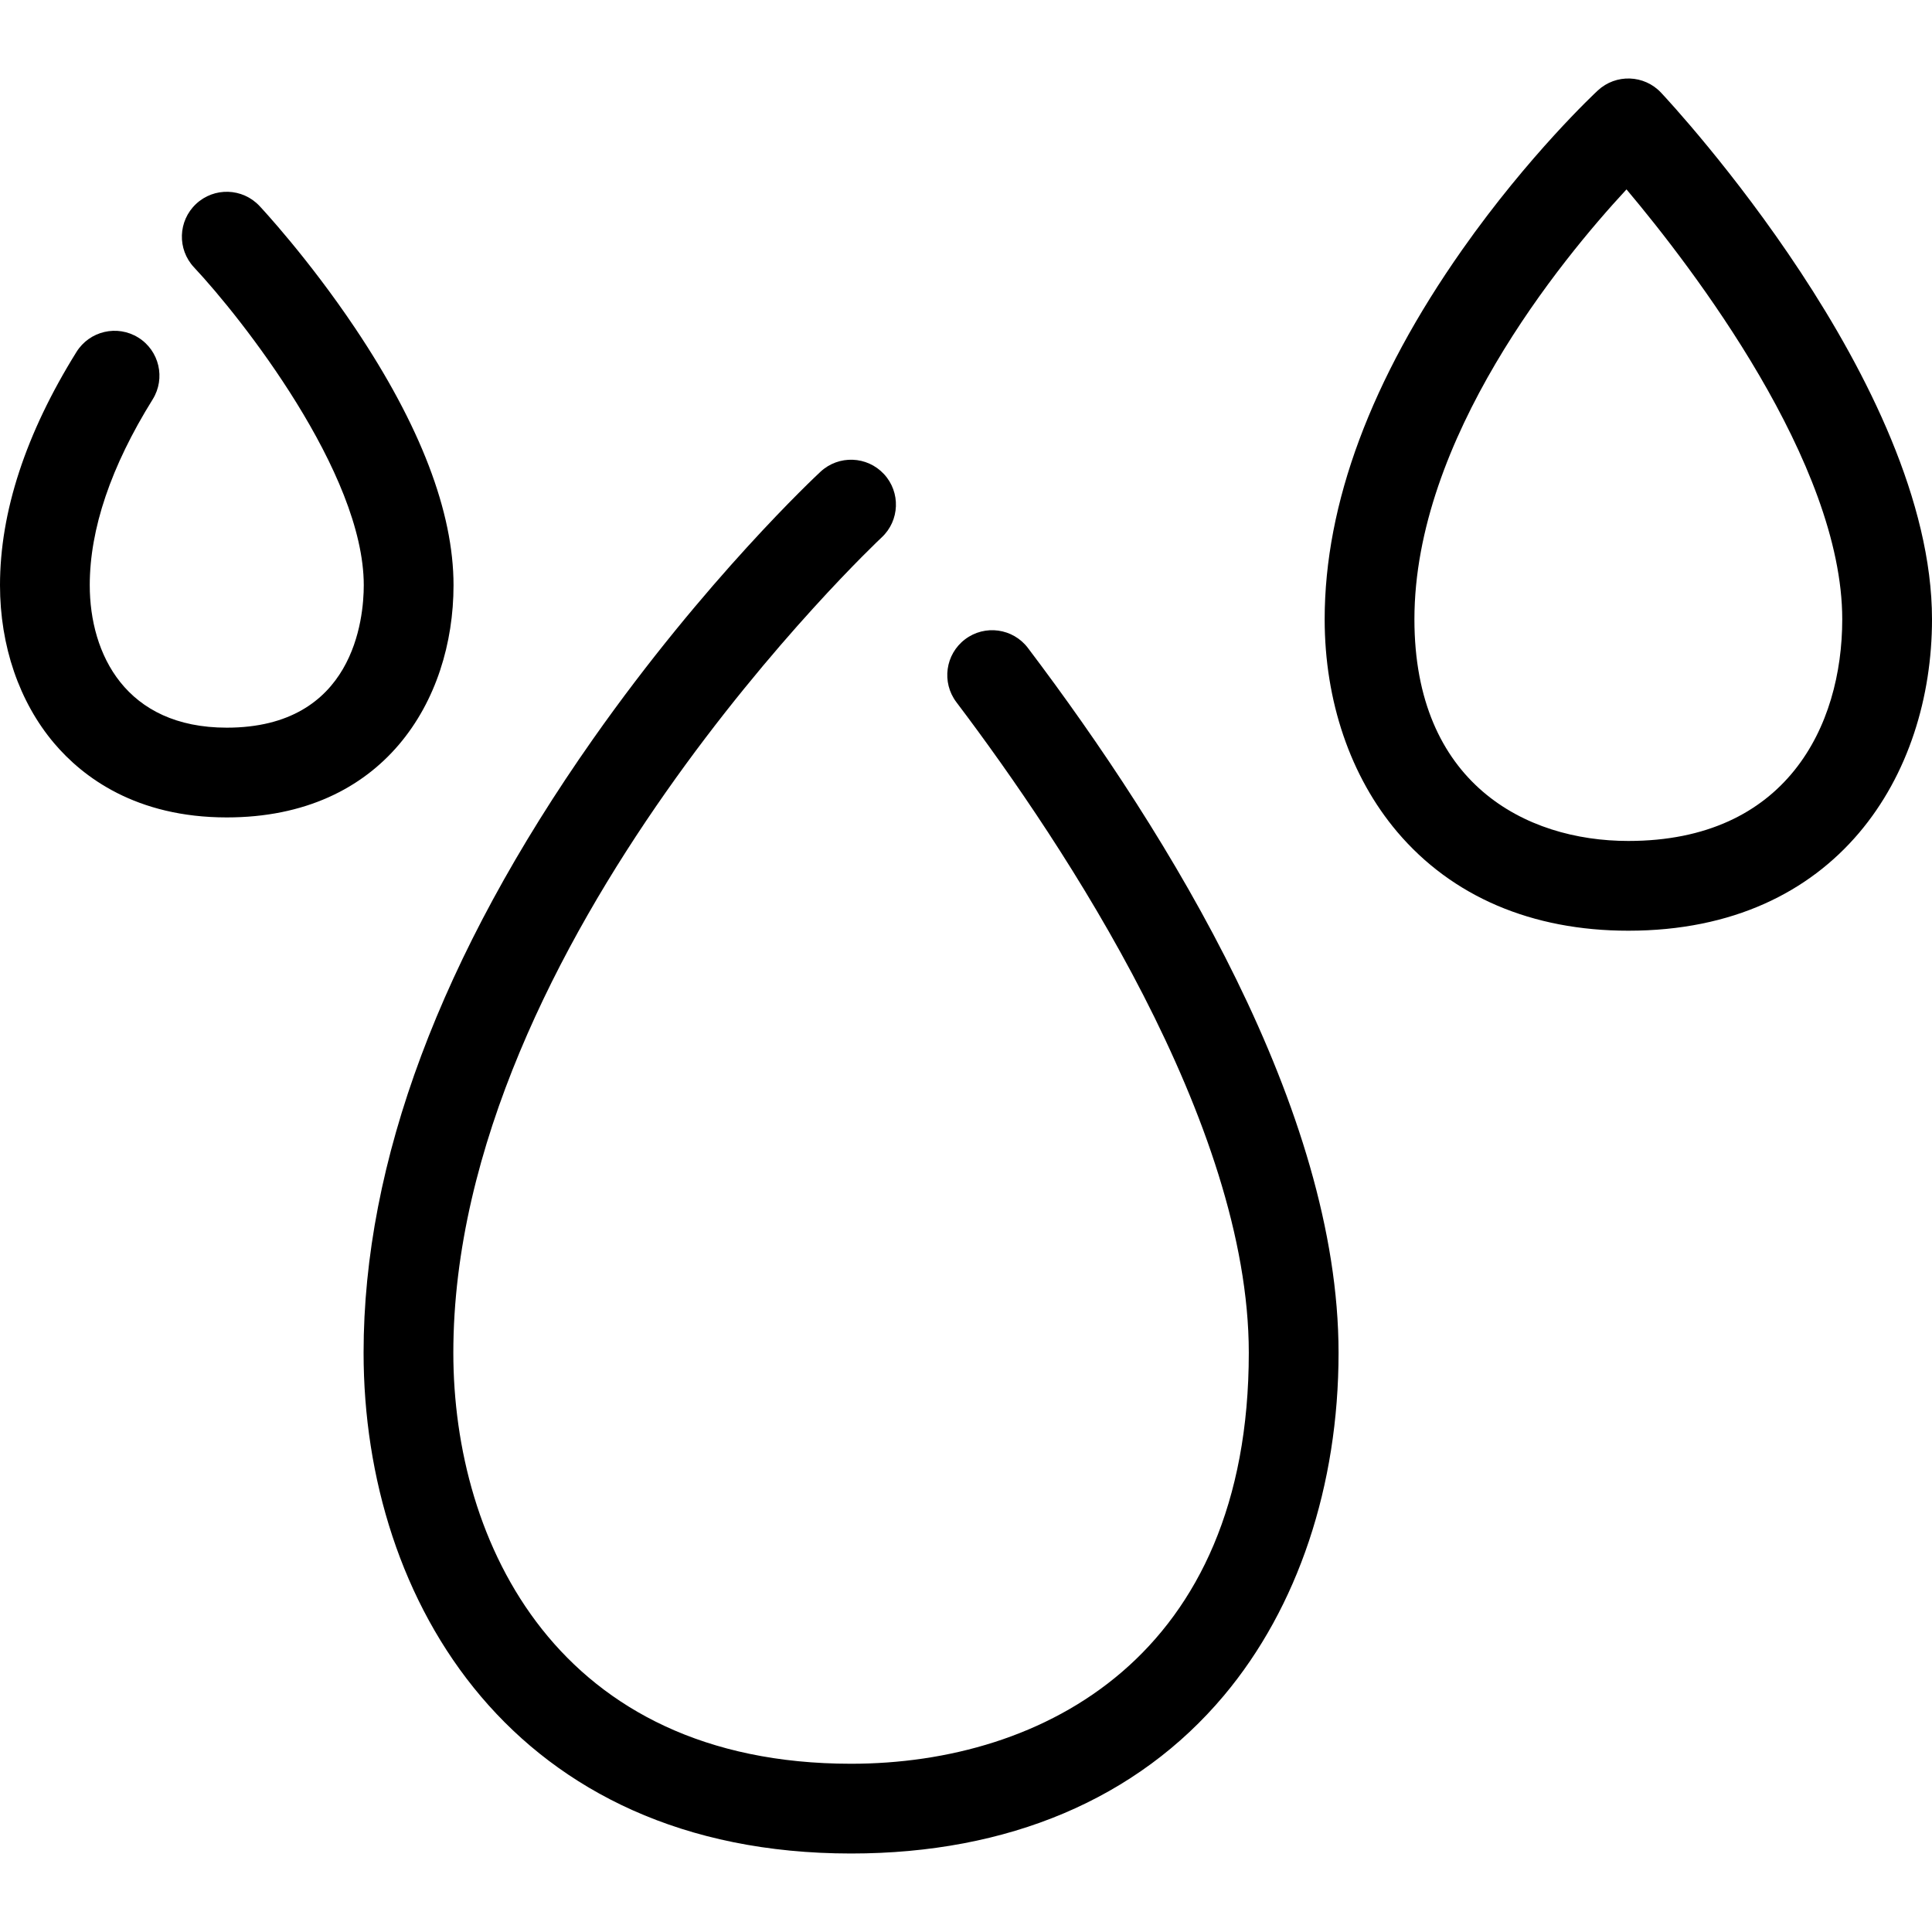
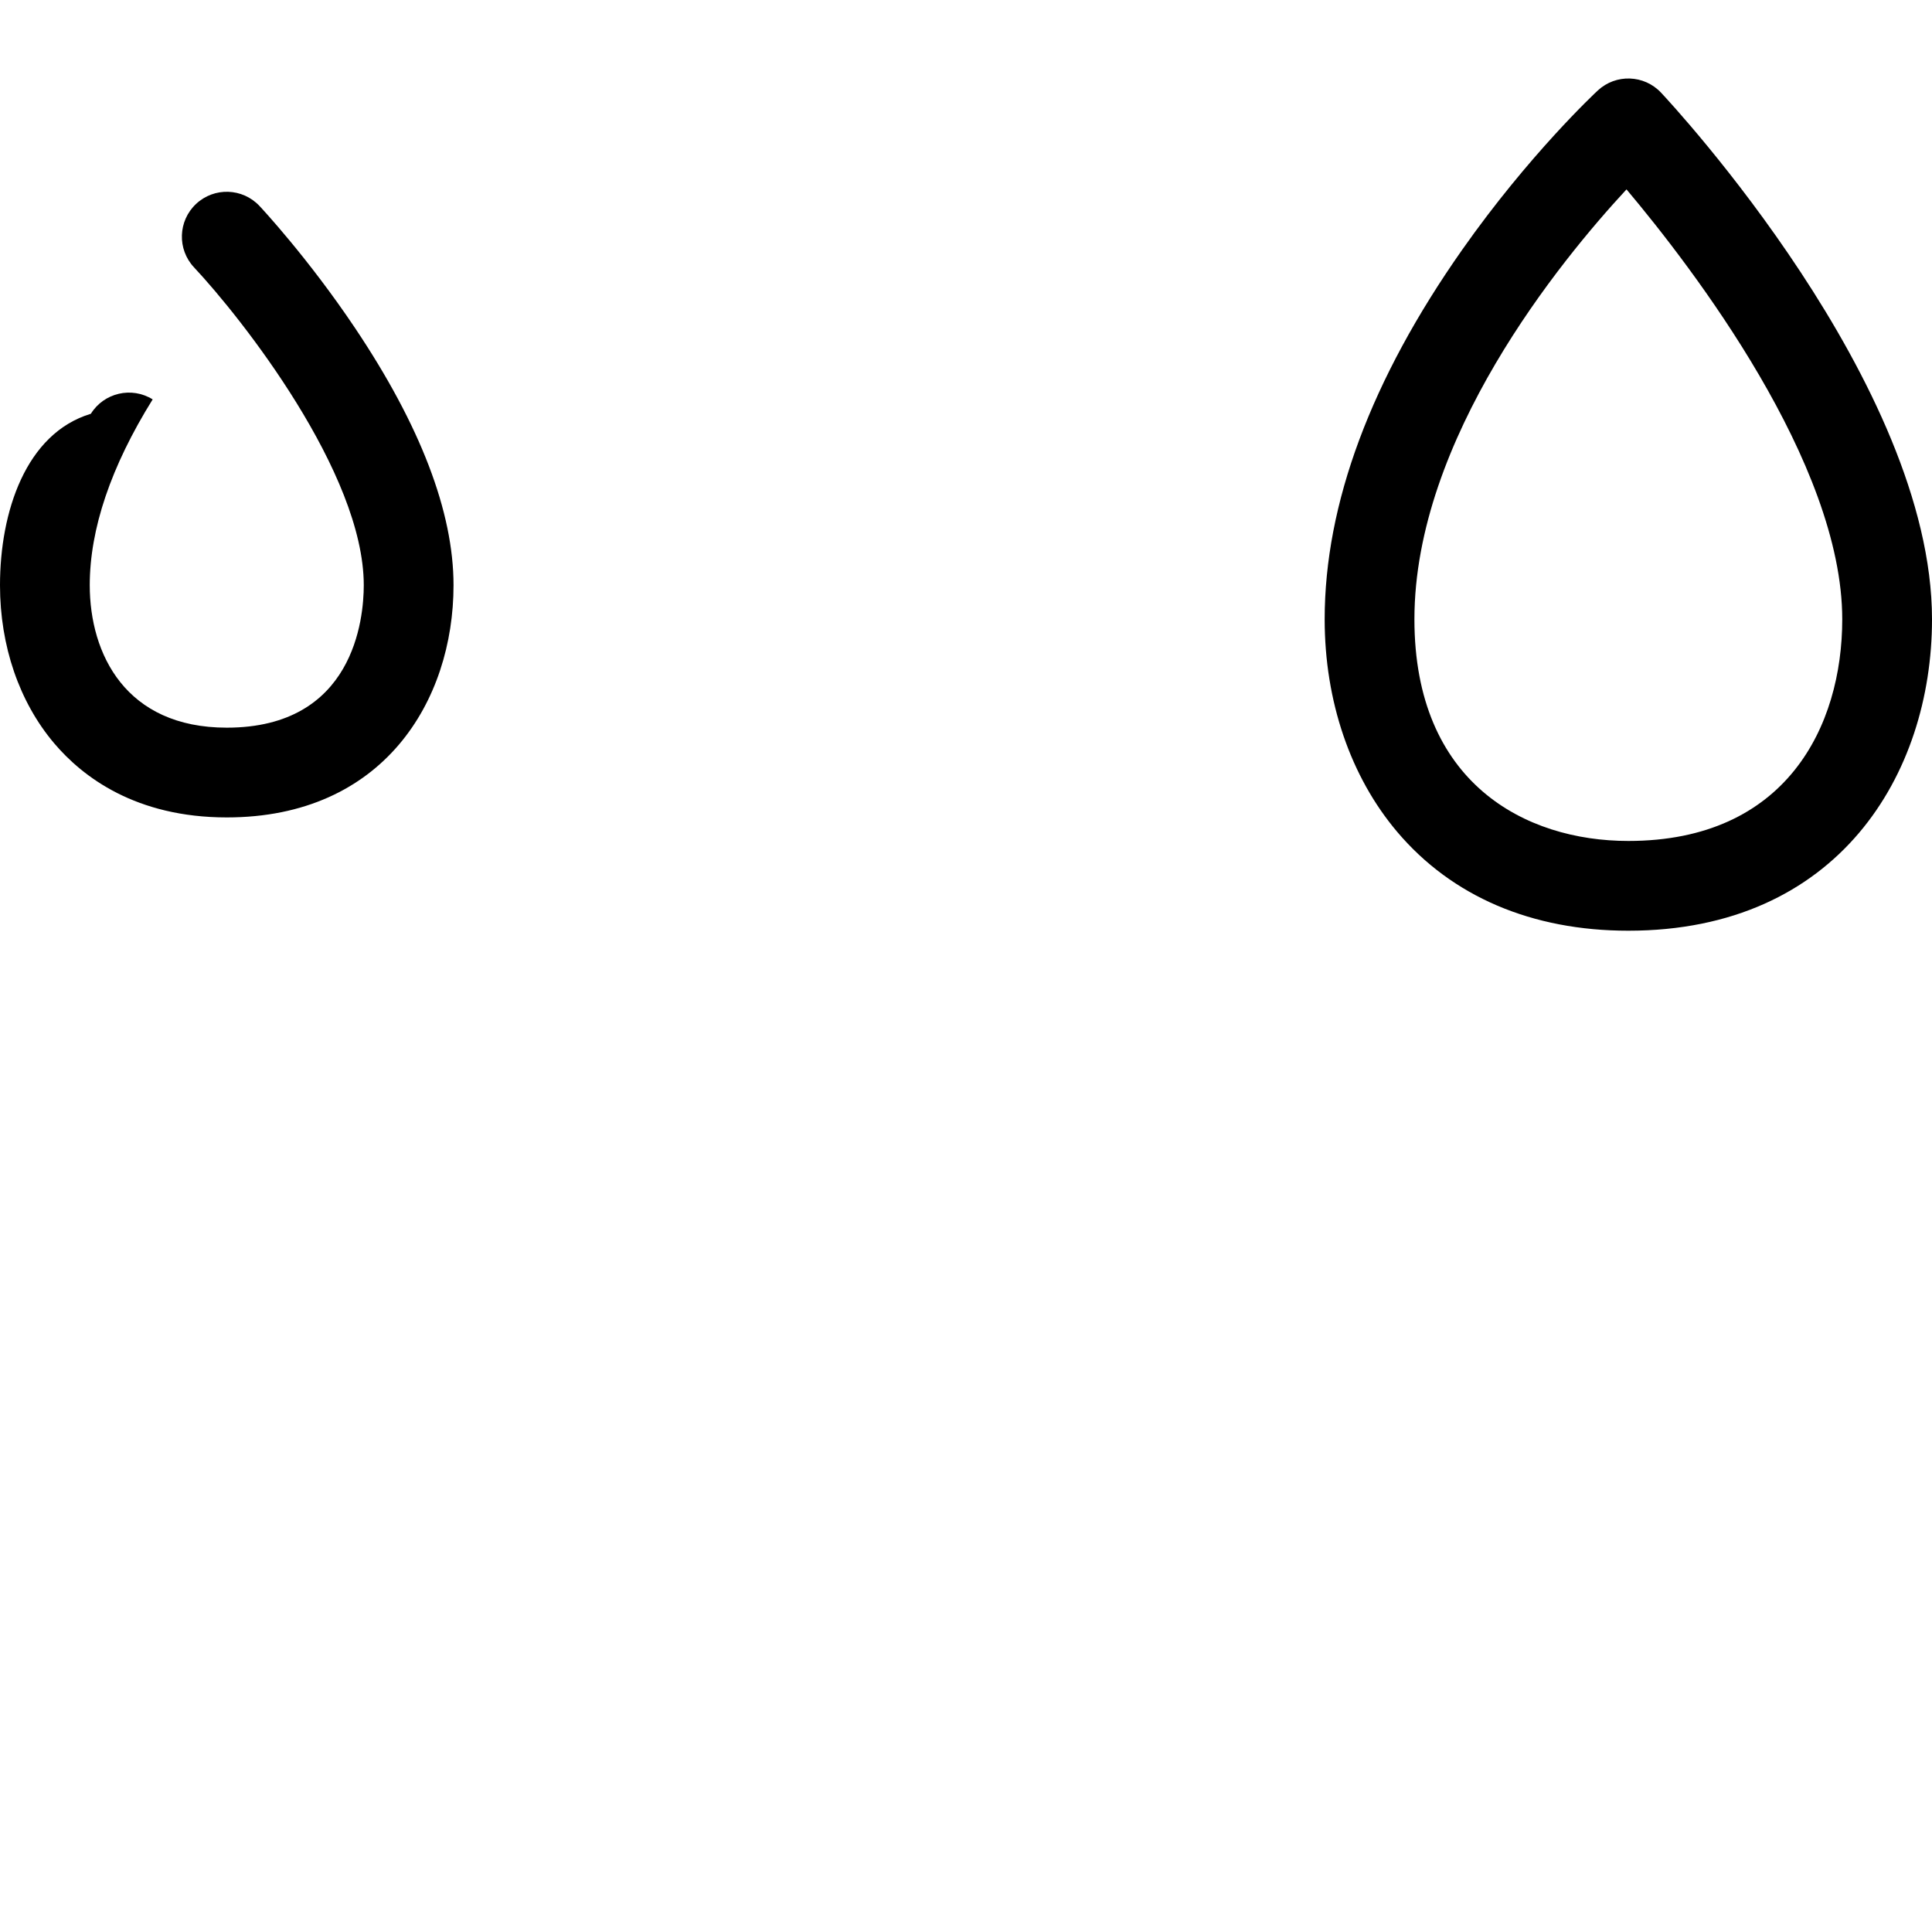
<svg xmlns="http://www.w3.org/2000/svg" fill="#000000" height="800px" width="800px" version="1.1" id="Capa_1" viewBox="0 0 322.881 322.881" xml:space="preserve">
  <g>
-     <path d="M161.288,106.839c-3.304,2.498-3.957,7.201-1.459,10.506c18.253,24.142,48.873,70.369,48.873,108.734   c0,50.641-34.336,68.684-66.47,68.684c-49.062,0-66.47-36.999-66.47-68.684c0-68.843,70.861-135.59,71.574-136.254   c3.035-2.819,3.209-7.564,0.39-10.599c-2.818-3.034-7.565-3.209-10.599-0.39c-0.779,0.723-19.286,18.023-38.017,44.671   C73.665,159.71,60.763,194.22,60.763,226.079c0,41.653,25.191,83.684,81.47,83.684c26.266,0,47.812-9.126,62.307-26.391   c12.357-14.719,19.163-35.065,19.163-57.293c0-40.603-28.228-86.461-51.908-117.781   C169.297,104.994,164.593,104.34,161.288,106.839z" />
-     <path d="M75.795,97.802c0-12.238-5.541-26.705-16.47-42.999C51.475,43.099,43.694,34.769,43.366,34.42   c-2.834-3.02-7.58-3.173-10.601-0.337c-3.021,2.834-3.172,7.58-0.337,10.601c7.89,8.408,28.366,34.341,28.366,53.118   c0,5.585-1.651,23.808-22.897,23.808C21.016,121.609,15,109.312,15,97.802c0-9.398,3.538-19.847,10.515-31.055   c2.188-3.517,1.113-8.142-2.403-10.331c-3.516-2.187-8.142-1.112-10.331,2.403C4.3,72.443,0,85.559,0,97.802   c0,10.137,3.213,19.515,9.046,26.408c4.787,5.656,13.679,12.399,28.852,12.399C64.077,136.609,75.795,117.118,75.795,97.802z" />
+     <path d="M75.795,97.802c0-12.238-5.541-26.705-16.47-42.999C51.475,43.099,43.694,34.769,43.366,34.42   c-2.834-3.02-7.58-3.173-10.601-0.337c-3.021,2.834-3.172,7.58-0.337,10.601c7.89,8.408,28.366,34.341,28.366,53.118   c0,5.585-1.651,23.808-22.897,23.808C21.016,121.609,15,109.312,15,97.802c0-9.398,3.538-19.847,10.515-31.055   c-3.516-2.187-8.142-1.112-10.331,2.403C4.3,72.443,0,85.559,0,97.802   c0,10.137,3.213,19.515,9.046,26.408c4.787,5.656,13.679,12.399,28.852,12.399C64.077,136.609,75.795,117.118,75.795,97.802z" />
    <path d="M277.6,15.486c-2.824-3.011-7.55-3.172-10.573-0.363c-0.466,0.433-11.519,10.765-22.656,26.61   c-15.255,21.702-22.989,42.482-22.989,61.765c0,13.673,4.305,26.289,12.12,35.524c9.146,10.808,22.504,16.521,38.63,16.521   c35.058,0,50.75-26.14,50.75-52.045C322.881,64.191,279.449,17.456,277.6,15.486z M272.131,140.543   c-17.282,0-35.75-9.731-35.75-37.045c0-30.145,24.336-59.855,35.444-71.847c11.066,13.149,36.056,45.736,36.056,71.847   C307.881,121.406,298.489,140.543,272.131,140.543z" />
  </g>
</svg>